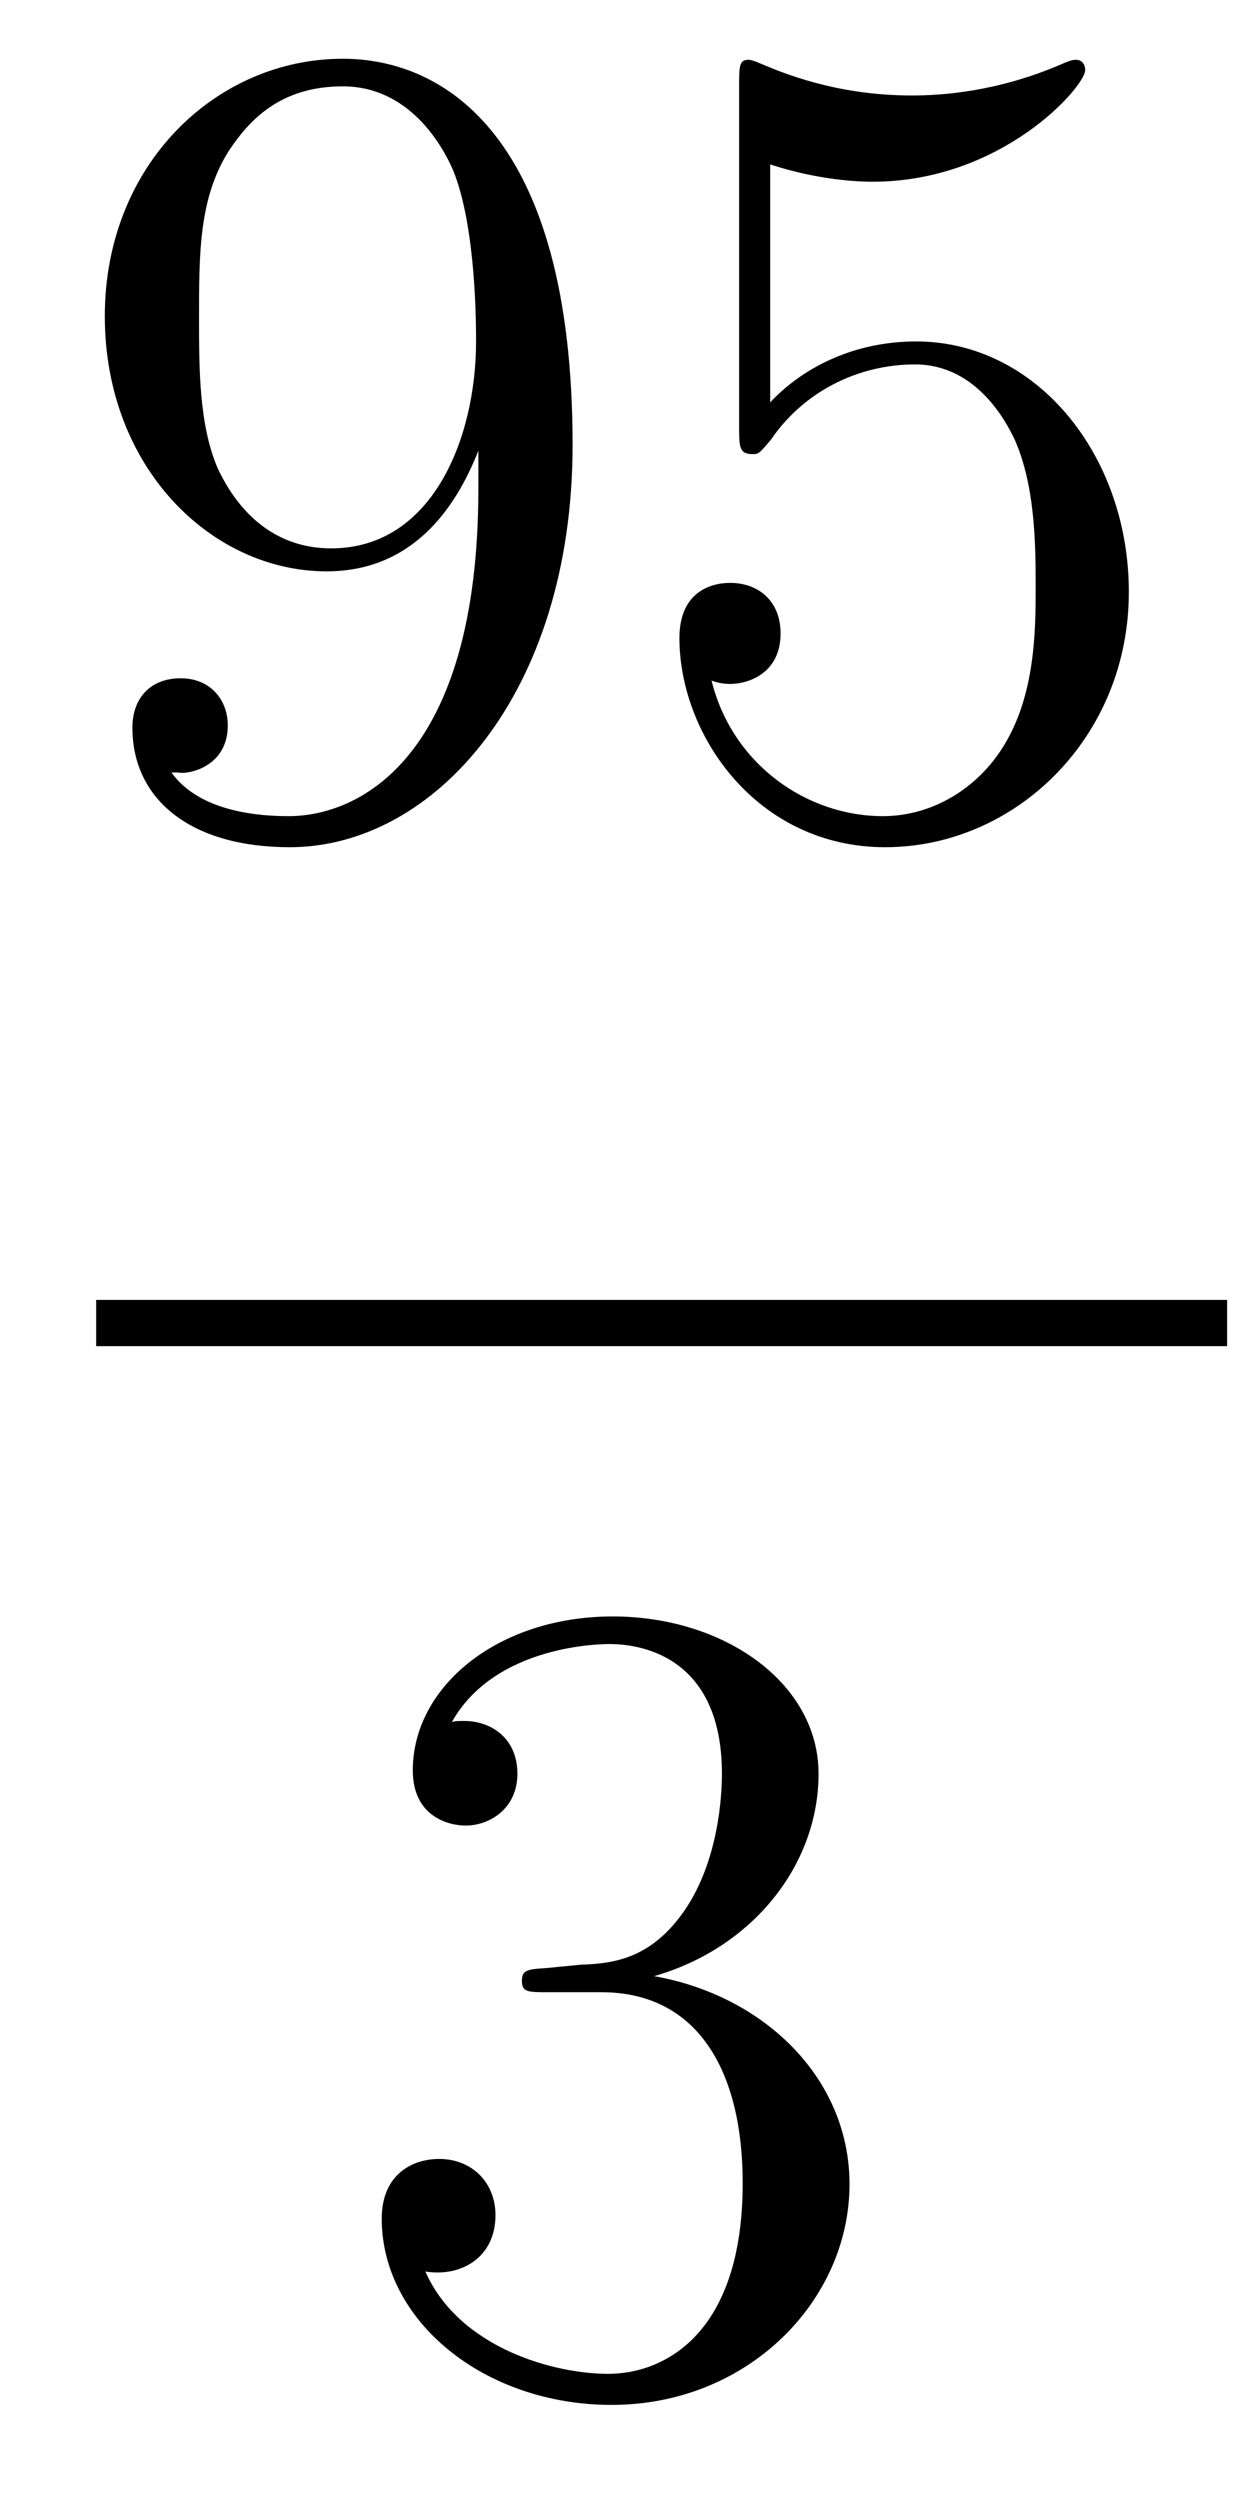
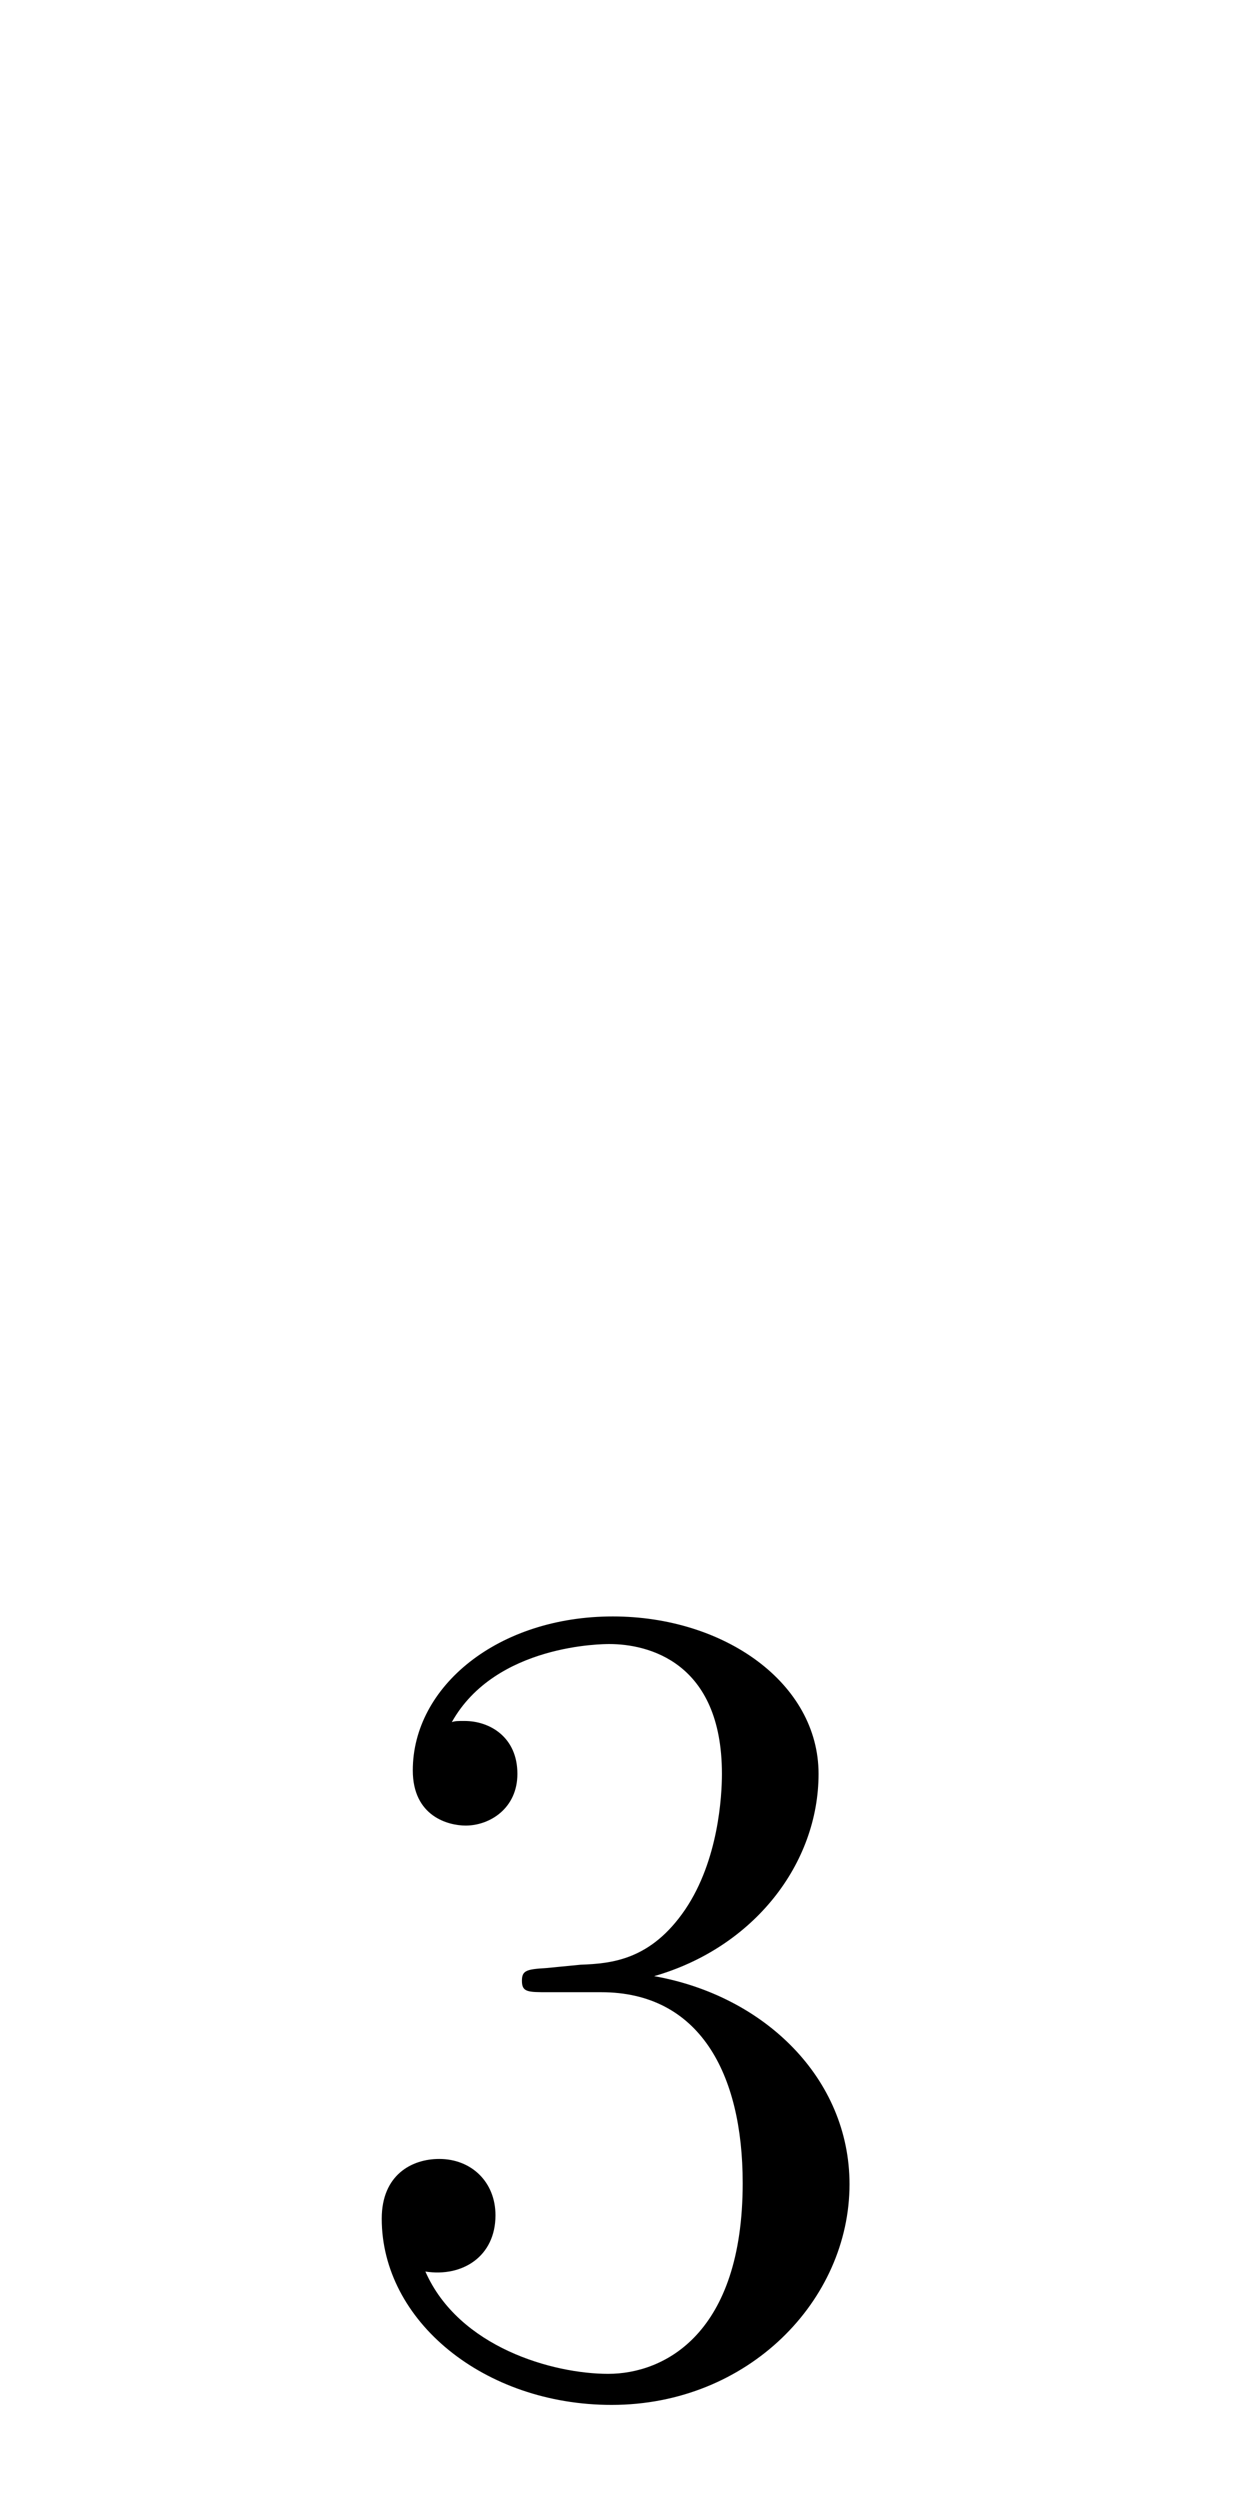
<svg xmlns="http://www.w3.org/2000/svg" height="26pt" version="1.1" viewBox="0 -26 13 26" width="13pt">
  <g id="page1">
    <g transform="matrix(1 0 0 1 -129 641)">
-       <path d="M133.975 -661.919C133.975 -659.097 132.72 -658.512 132.003 -658.512C131.716 -658.512 131.082 -658.548 130.783 -658.966H130.855C130.939 -658.942 131.369 -659.014 131.369 -659.456C131.369 -659.719 131.19 -659.946 130.879 -659.946C130.568 -659.946 130.377 -659.743 130.377 -659.432C130.377 -658.691 130.975 -658.189 132.015 -658.189C133.509 -658.189 134.955 -659.779 134.955 -662.373C134.955 -665.588 133.617 -666.389 132.565 -666.389C131.25 -666.389 130.09 -665.29 130.09 -663.712C130.09 -662.134 131.202 -661.058 132.397 -661.058C133.282 -661.058 133.736 -661.703 133.975 -662.313V-661.919ZM132.445 -661.297C131.692 -661.297 131.369 -661.907 131.262 -662.134C131.07 -662.588 131.07 -663.162 131.07 -663.7C131.07 -664.369 131.07 -664.943 131.381 -665.433C131.596 -665.756 131.919 -666.102 132.565 -666.102C133.246 -666.102 133.593 -665.505 133.712 -665.23C133.951 -664.644 133.951 -663.628 133.951 -663.449C133.951 -662.445 133.497 -661.297 132.445 -661.297ZM137.01 -665.29C137.524 -665.122 137.942 -665.11 138.074 -665.11C139.425 -665.11 140.286 -666.102 140.286 -666.27C140.286 -666.318 140.262 -666.378 140.19 -666.378C140.166 -666.378 140.142 -666.378 140.034 -666.33C139.365 -666.043 138.791 -666.007 138.481 -666.007C137.691 -666.007 137.13 -666.246 136.902 -666.342C136.819 -666.378 136.795 -666.378 136.783 -666.378C136.687 -666.378 136.687 -666.306 136.687 -666.114V-662.564C136.687 -662.349 136.687 -662.277 136.831 -662.277C136.891 -662.277 136.902 -662.289 137.022 -662.433C137.357 -662.923 137.919 -663.21 138.516 -663.21C139.15 -663.21 139.461 -662.624 139.556 -662.421C139.76 -661.954 139.771 -661.369 139.771 -660.914C139.771 -660.46 139.771 -659.779 139.437 -659.241C139.174 -658.811 138.707 -658.512 138.181 -658.512C137.392 -658.512 136.616 -659.05 136.4 -659.922C136.46 -659.898 136.532 -659.887 136.592 -659.887C136.795 -659.887 137.118 -660.006 137.118 -660.412C137.118 -660.747 136.891 -660.938 136.592 -660.938C136.377 -660.938 136.066 -660.831 136.066 -660.365C136.066 -659.348 136.879 -658.189 138.206 -658.189C139.556 -658.189 140.74 -659.325 140.74 -660.843C140.74 -662.265 139.783 -663.449 138.528 -663.449C137.847 -663.449 137.321 -663.15 137.01 -662.815V-665.29Z" fill-rule="evenodd" />
-       <path d="M130 -653H141.762V-653.481H130" />
      <path d="M134.68 -646.532C134.476 -646.52 134.428 -646.507 134.428 -646.4C134.428 -646.281 134.488 -646.281 134.703 -646.281H135.253C136.269 -646.281 136.724 -645.444 136.724 -644.296C136.724 -642.73 135.911 -642.312 135.325 -642.312C134.751 -642.312 133.771 -642.587 133.424 -643.376C133.807 -643.316 134.153 -643.531 134.153 -643.961C134.153 -644.308 133.902 -644.547 133.568 -644.547C133.281 -644.547 132.97 -644.38 132.97 -643.926C132.97 -642.862 134.034 -641.989 135.361 -641.989C136.783 -641.989 137.835 -643.077 137.835 -644.284C137.835 -645.384 136.951 -646.245 135.803 -646.448C136.843 -646.747 137.513 -647.619 137.513 -648.552C137.513 -649.496 136.533 -650.189 135.373 -650.189C134.178 -650.189 133.293 -649.46 133.293 -648.588C133.293 -648.109 133.663 -648.014 133.843 -648.014C134.094 -648.014 134.381 -648.193 134.381 -648.552C134.381 -648.934 134.094 -649.102 133.831 -649.102C133.759 -649.102 133.735 -649.102 133.699 -649.09C134.153 -649.902 135.277 -649.902 135.337 -649.902C135.732 -649.902 136.508 -649.723 136.508 -648.552C136.508 -648.325 136.473 -647.655 136.126 -647.141C135.768 -646.615 135.361 -646.579 135.038 -646.567L134.68 -646.532Z" fill-rule="evenodd" />
    </g>
  </g>
</svg>